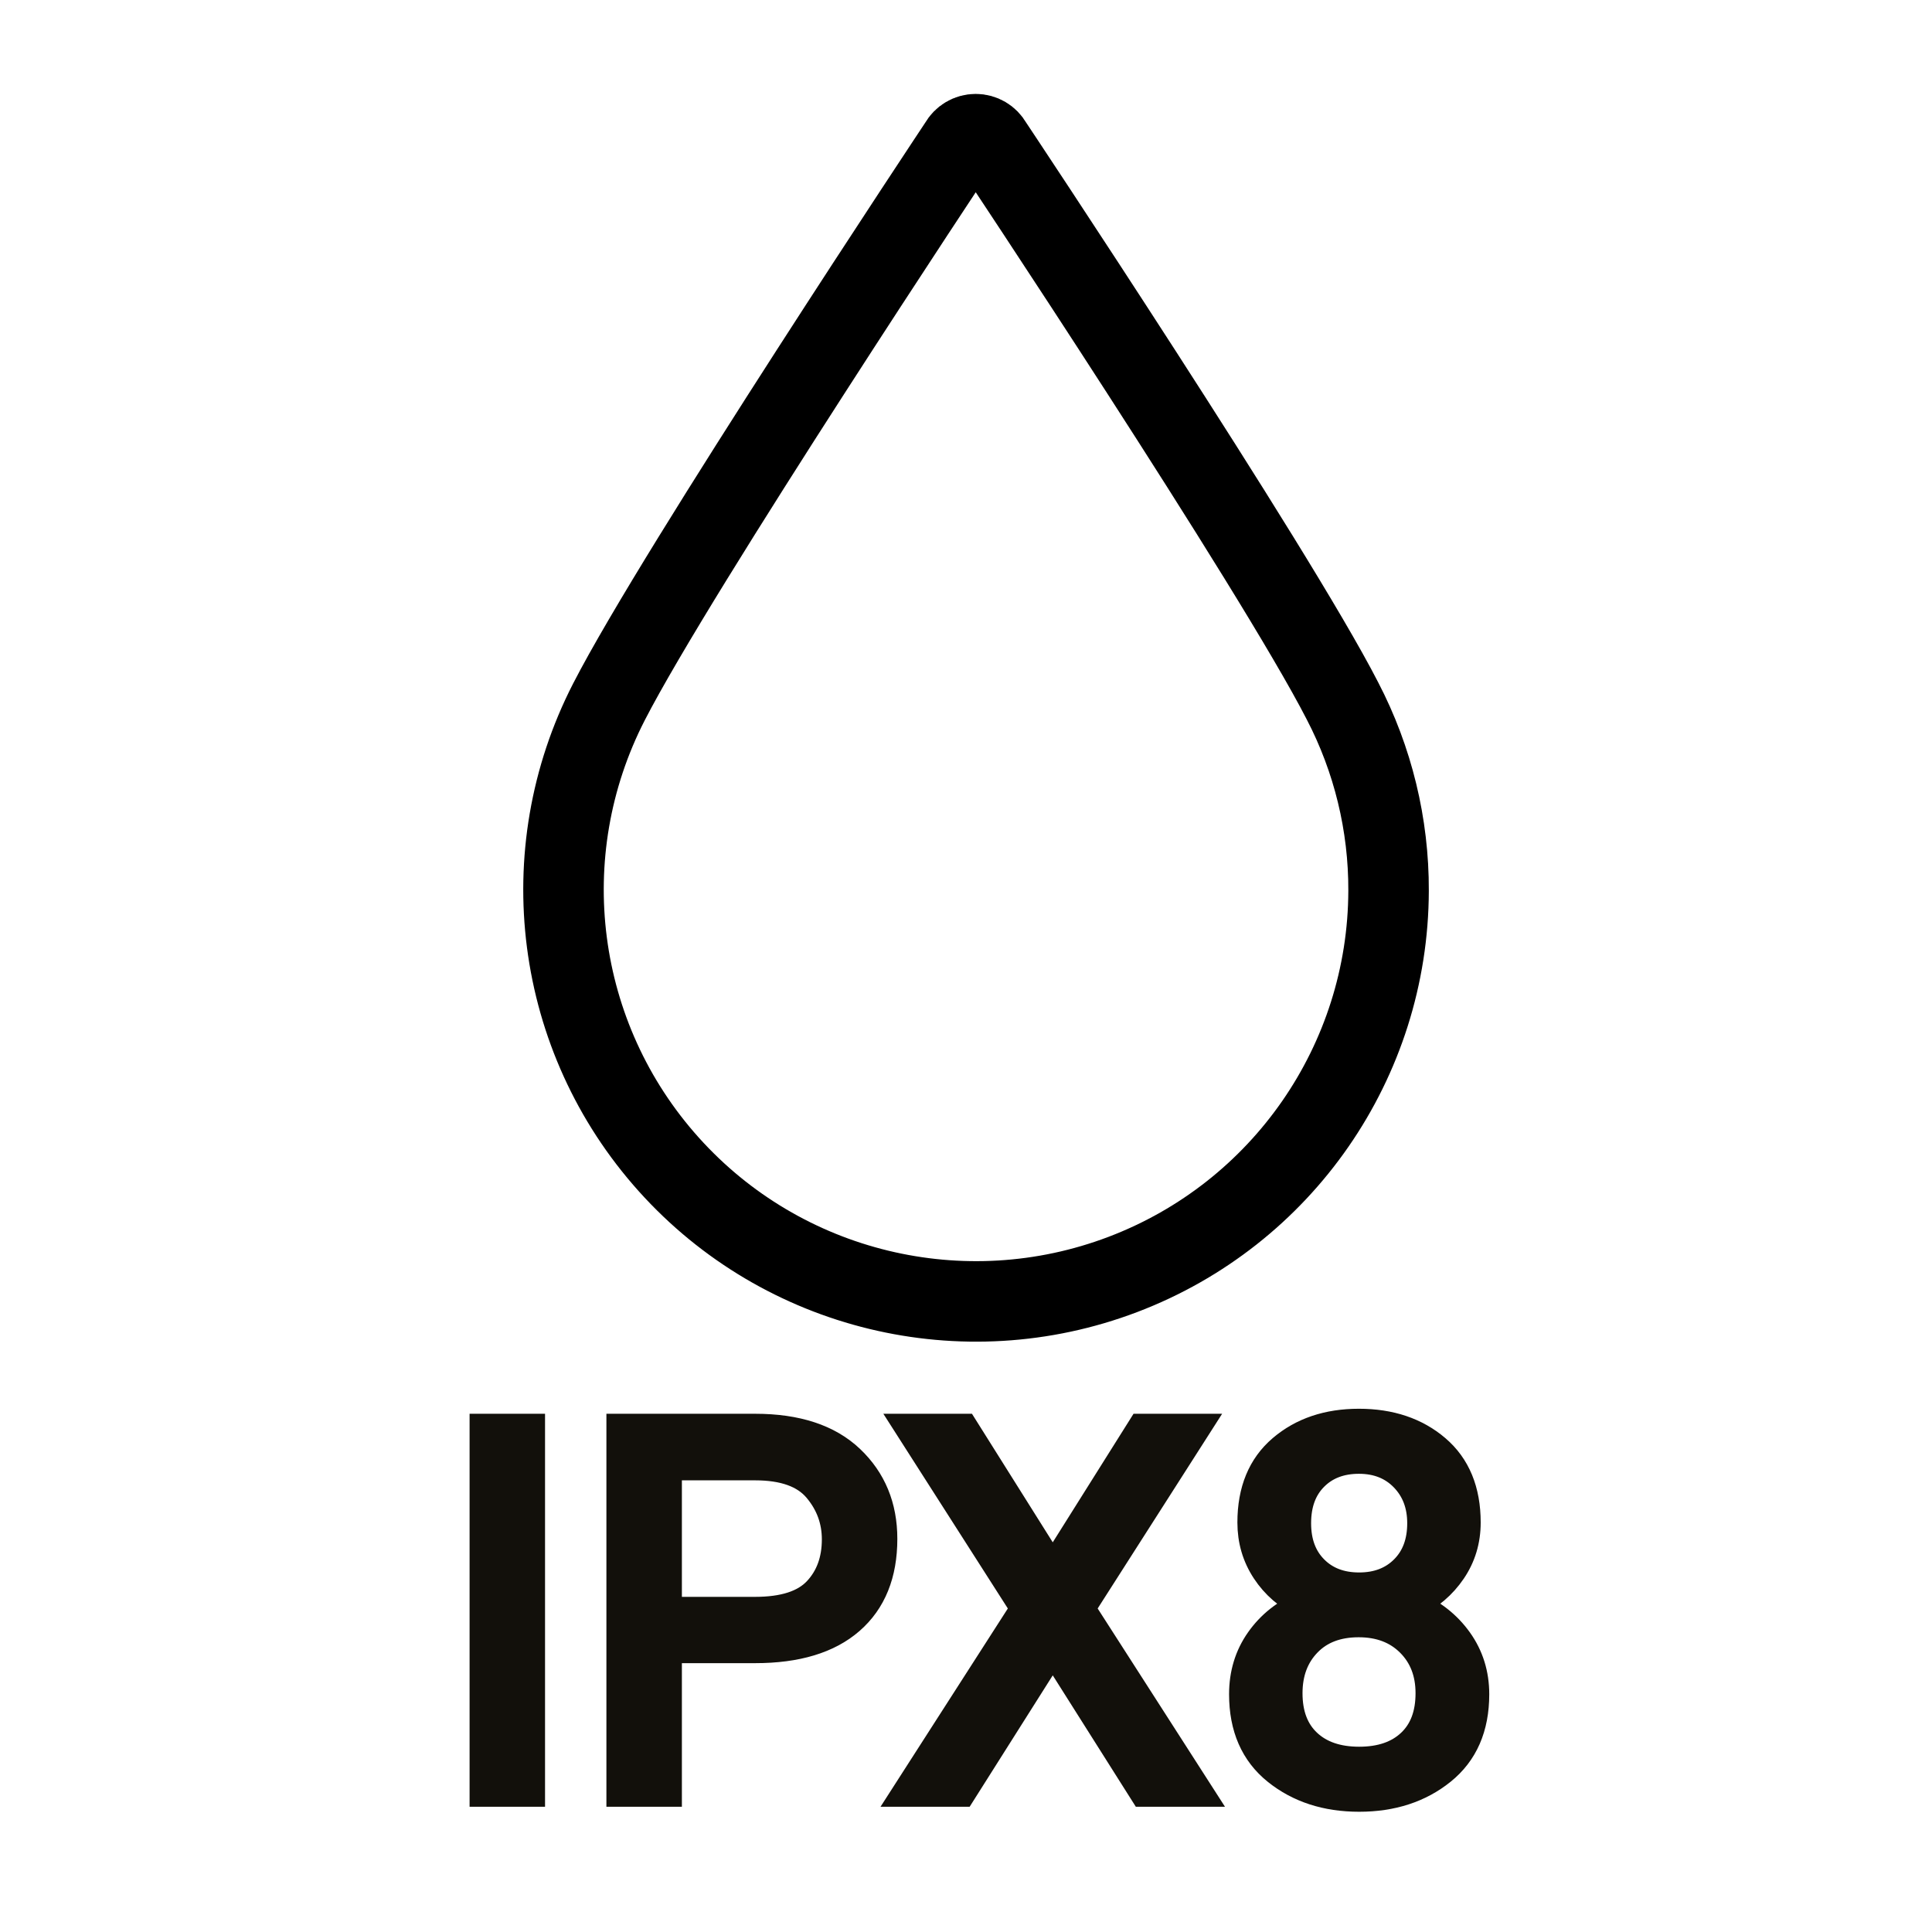
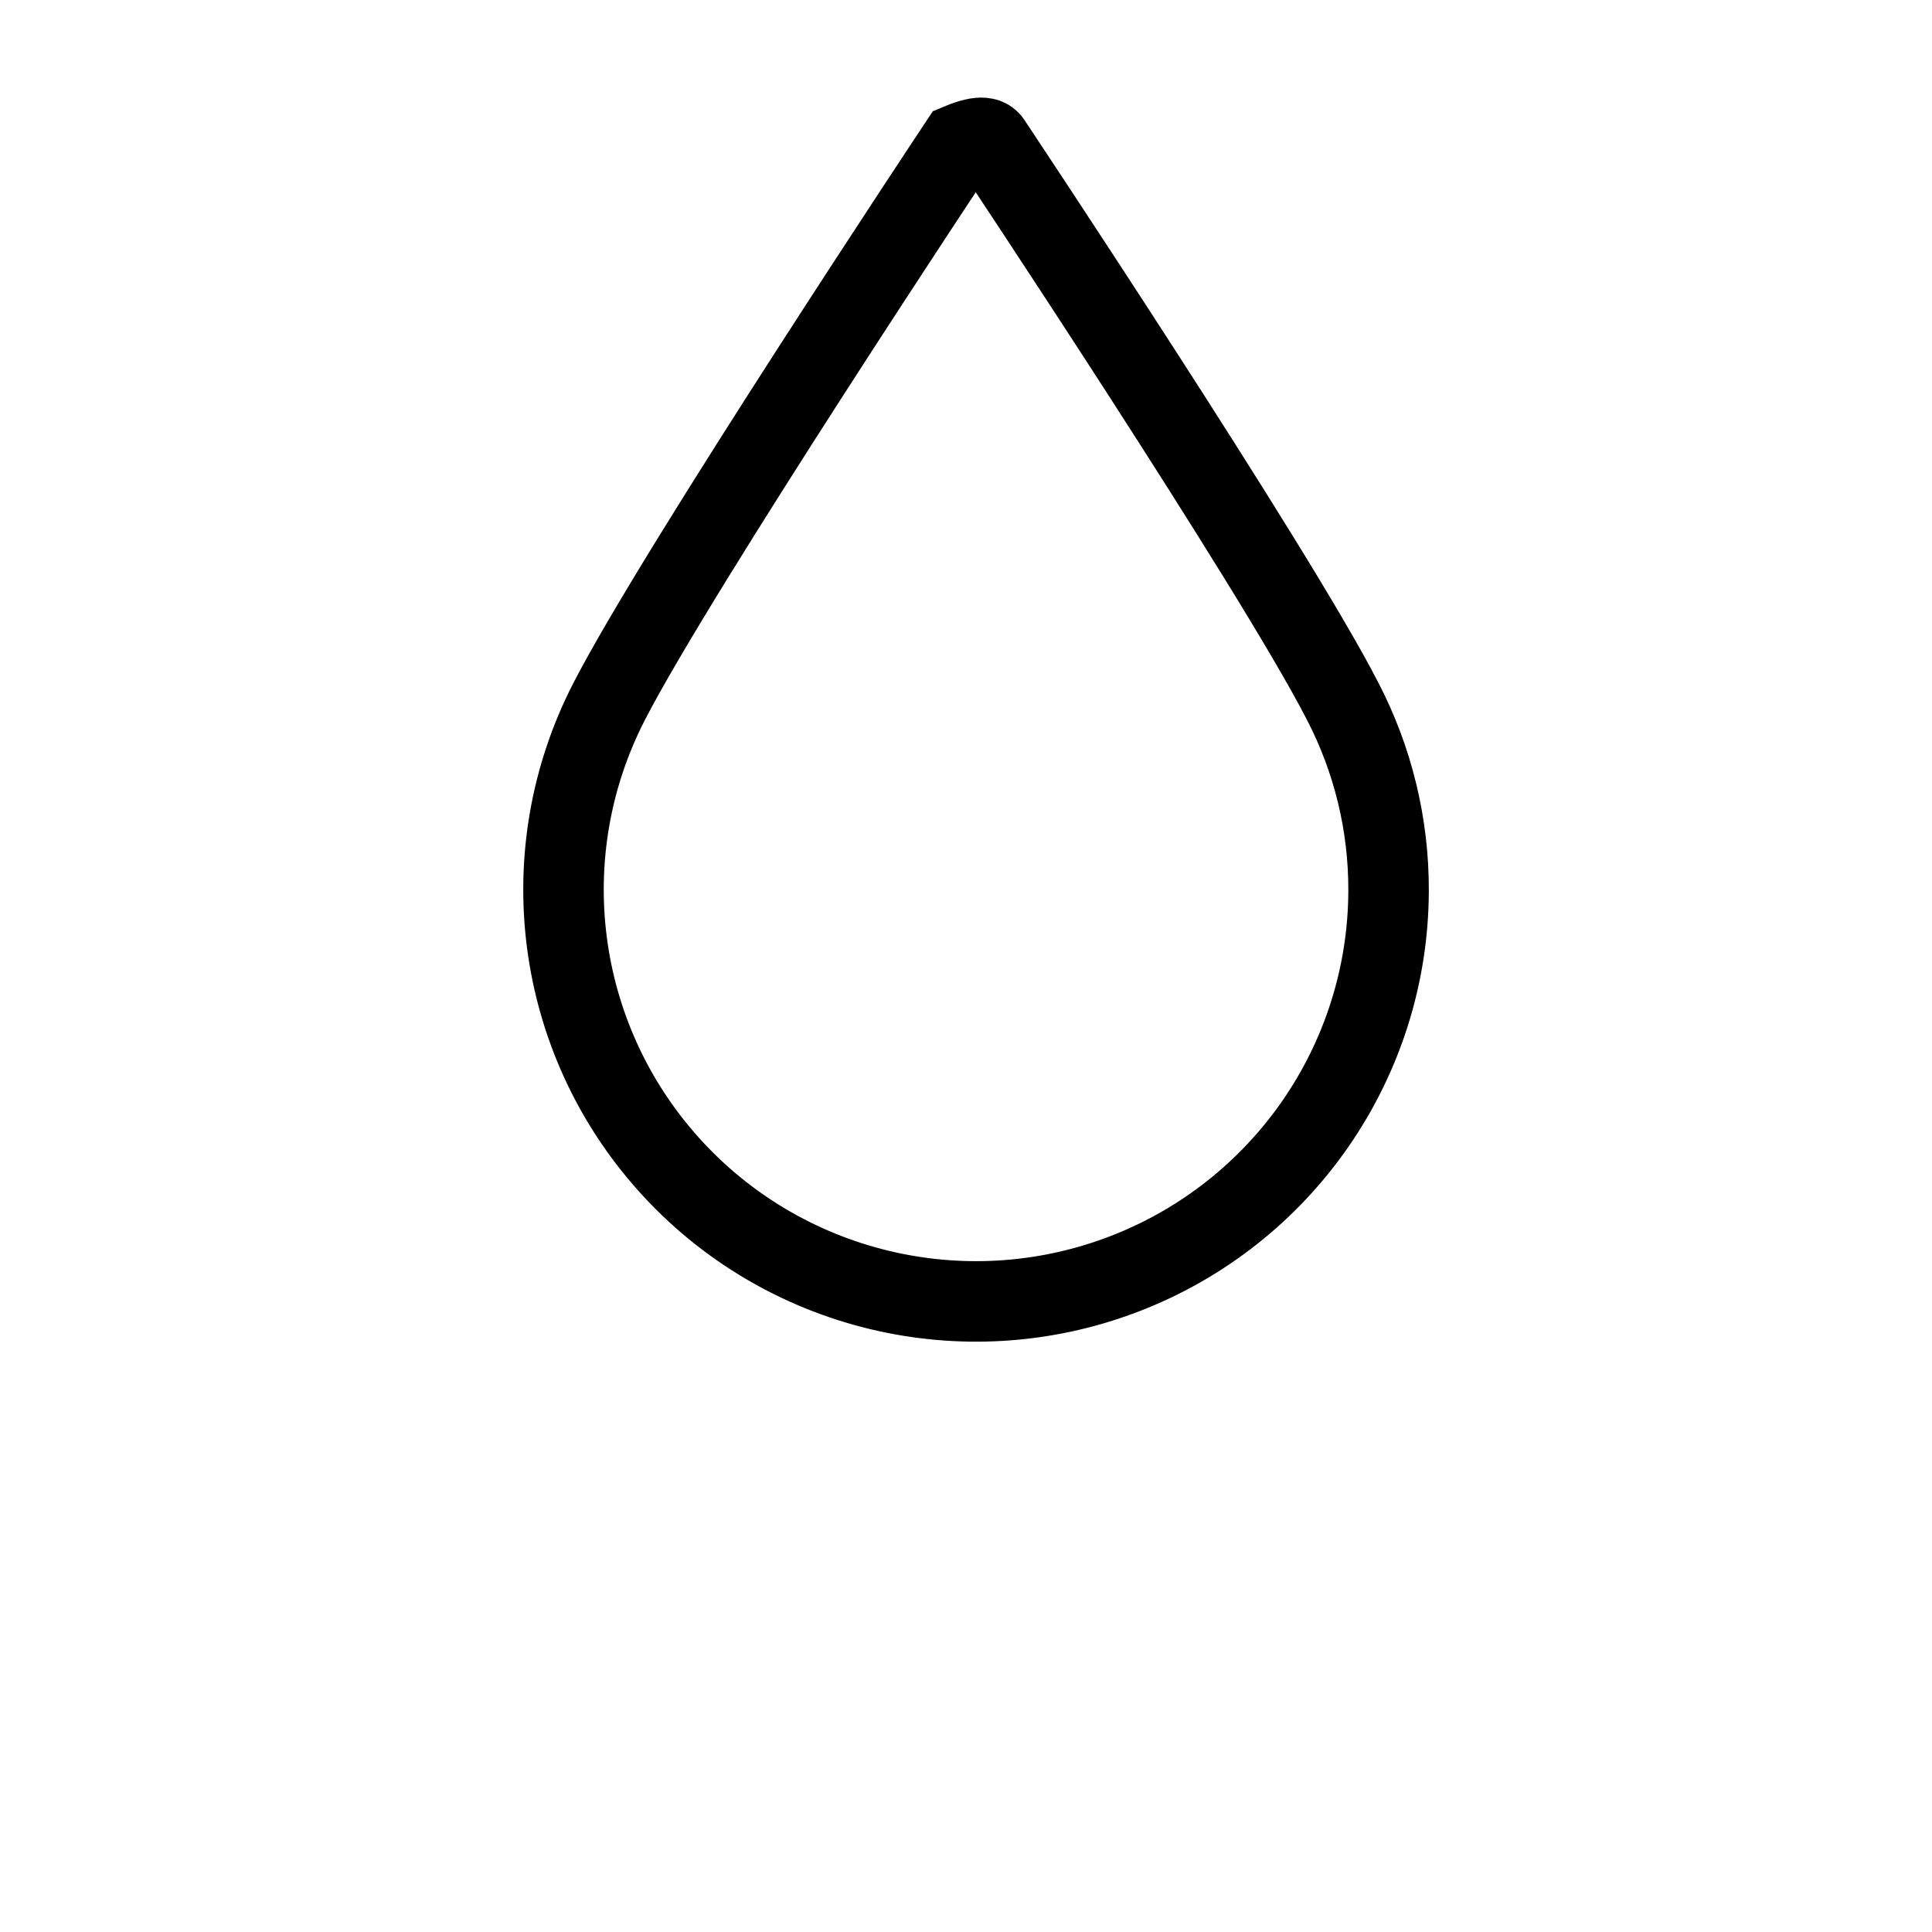
<svg xmlns="http://www.w3.org/2000/svg" width="72px" height="72px" viewBox="0 0 72 72" version="1.1">
  <title>04. Durability_Water Resistance</title>
  <g id="04.-Durability_Water-Resistance" stroke="none" stroke-width="1" fill="none" fill-rule="evenodd">
    <g transform="translate(18, 5)">
-       <path d="M33.748,28.196 C33.732,34.548 29.795,40.234 23.846,42.495 C17.898,44.755 11.168,43.125 6.922,38.393 C2.675,33.661 1.79,26.807 4.695,21.155 C7.243,16.189 17.761,0.355 17.761,0.355 C17.881,0.136 18.112,-3.55271368e-15 18.362,-3.55271368e-15 C18.613,-3.55271368e-15 18.843,0.136 18.963,0.355 C18.963,0.355 29.469,16.129 32.029,21.119 C33.167,23.305 33.757,25.733 33.748,28.196 Z" id="Path" stroke="#000000" stroke-width="3" />
-       <path d="M1.812,61.832 L1.812,48.187 L0,48.187 L0,61.832 L1.812,61.832 Z M6.912,61.832 L6.912,56.481 L10.142,56.481 C11.695,56.481 12.883,56.122 13.706,55.403 C14.529,54.685 14.941,53.666 14.941,52.348 C14.941,51.136 14.529,50.14 13.706,49.359 C12.883,48.578 11.695,48.187 10.142,48.187 L10.142,48.187 L5.099,48.187 L5.099,61.832 L6.912,61.832 Z M10.142,55.01 L6.912,55.01 L6.912,49.668 L10.142,49.668 C11.206,49.668 11.97,49.941 12.434,50.488 C12.897,51.035 13.128,51.661 13.128,52.367 C13.128,53.142 12.897,53.776 12.434,54.269 C11.97,54.763 11.206,55.01 10.142,55.01 L10.142,55.01 Z M17.861,61.832 L21.233,56.5 L24.604,61.832 L26.736,61.832 L22.313,54.944 L26.632,48.187 L24.52,48.187 L21.233,53.417 L17.946,48.187 L15.833,48.187 L20.153,54.944 L15.73,61.832 L17.861,61.832 Z M32.652,62.019 C33.879,62.019 34.911,61.684 35.746,61.012 C36.582,60.34 37,59.383 37,58.14 C37,57.384 36.79,56.712 36.371,56.125 C35.951,55.538 35.388,55.094 34.68,54.794 C35.288,54.501 35.773,54.087 36.136,53.552 C36.499,53.018 36.681,52.414 36.681,51.739 C36.681,50.546 36.3,49.624 35.54,48.975 C34.779,48.325 33.813,48 32.643,48 C31.478,48 30.516,48.325 29.755,48.975 C28.994,49.624 28.614,50.546 28.614,51.739 C28.614,52.408 28.791,53.01 29.145,53.548 C29.498,54.085 29.979,54.501 30.586,54.794 C29.885,55.094 29.329,55.536 28.919,56.12 C28.509,56.704 28.304,57.377 28.304,58.14 C28.304,59.383 28.722,60.34 29.558,61.012 C30.394,61.684 31.425,62.019 32.652,62.019 Z M32.652,54.101 C31.963,54.101 31.409,53.888 30.99,53.463 C30.57,53.039 30.361,52.473 30.361,51.767 C30.361,51.049 30.57,50.479 30.99,50.057 C31.409,49.635 31.96,49.424 32.643,49.424 C33.325,49.424 33.879,49.645 34.305,50.085 C34.731,50.526 34.943,51.086 34.943,51.767 C34.943,52.473 34.732,53.039 34.31,53.463 C33.887,53.888 33.334,54.101 32.652,54.101 Z M32.652,60.595 C31.844,60.595 31.207,60.376 30.741,59.939 C30.275,59.502 30.041,58.889 30.041,58.102 C30.041,57.34 30.275,56.718 30.741,56.237 C31.207,55.756 31.838,55.516 32.633,55.516 C33.416,55.516 34.048,55.756 34.53,56.237 C35.012,56.718 35.253,57.34 35.253,58.102 C35.253,58.889 35.022,59.502 34.558,59.939 C34.095,60.376 33.46,60.595 32.652,60.595 Z" id="IPX8" stroke="#12100B" fill="#12100B" fill-rule="nonzero" />
+       <path d="M33.748,28.196 C33.732,34.548 29.795,40.234 23.846,42.495 C17.898,44.755 11.168,43.125 6.922,38.393 C2.675,33.661 1.79,26.807 4.695,21.155 C7.243,16.189 17.761,0.355 17.761,0.355 C18.613,-3.55271368e-15 18.843,0.136 18.963,0.355 C18.963,0.355 29.469,16.129 32.029,21.119 C33.167,23.305 33.757,25.733 33.748,28.196 Z" id="Path" stroke="#000000" stroke-width="3" />
    </g>
  </g>
</svg>